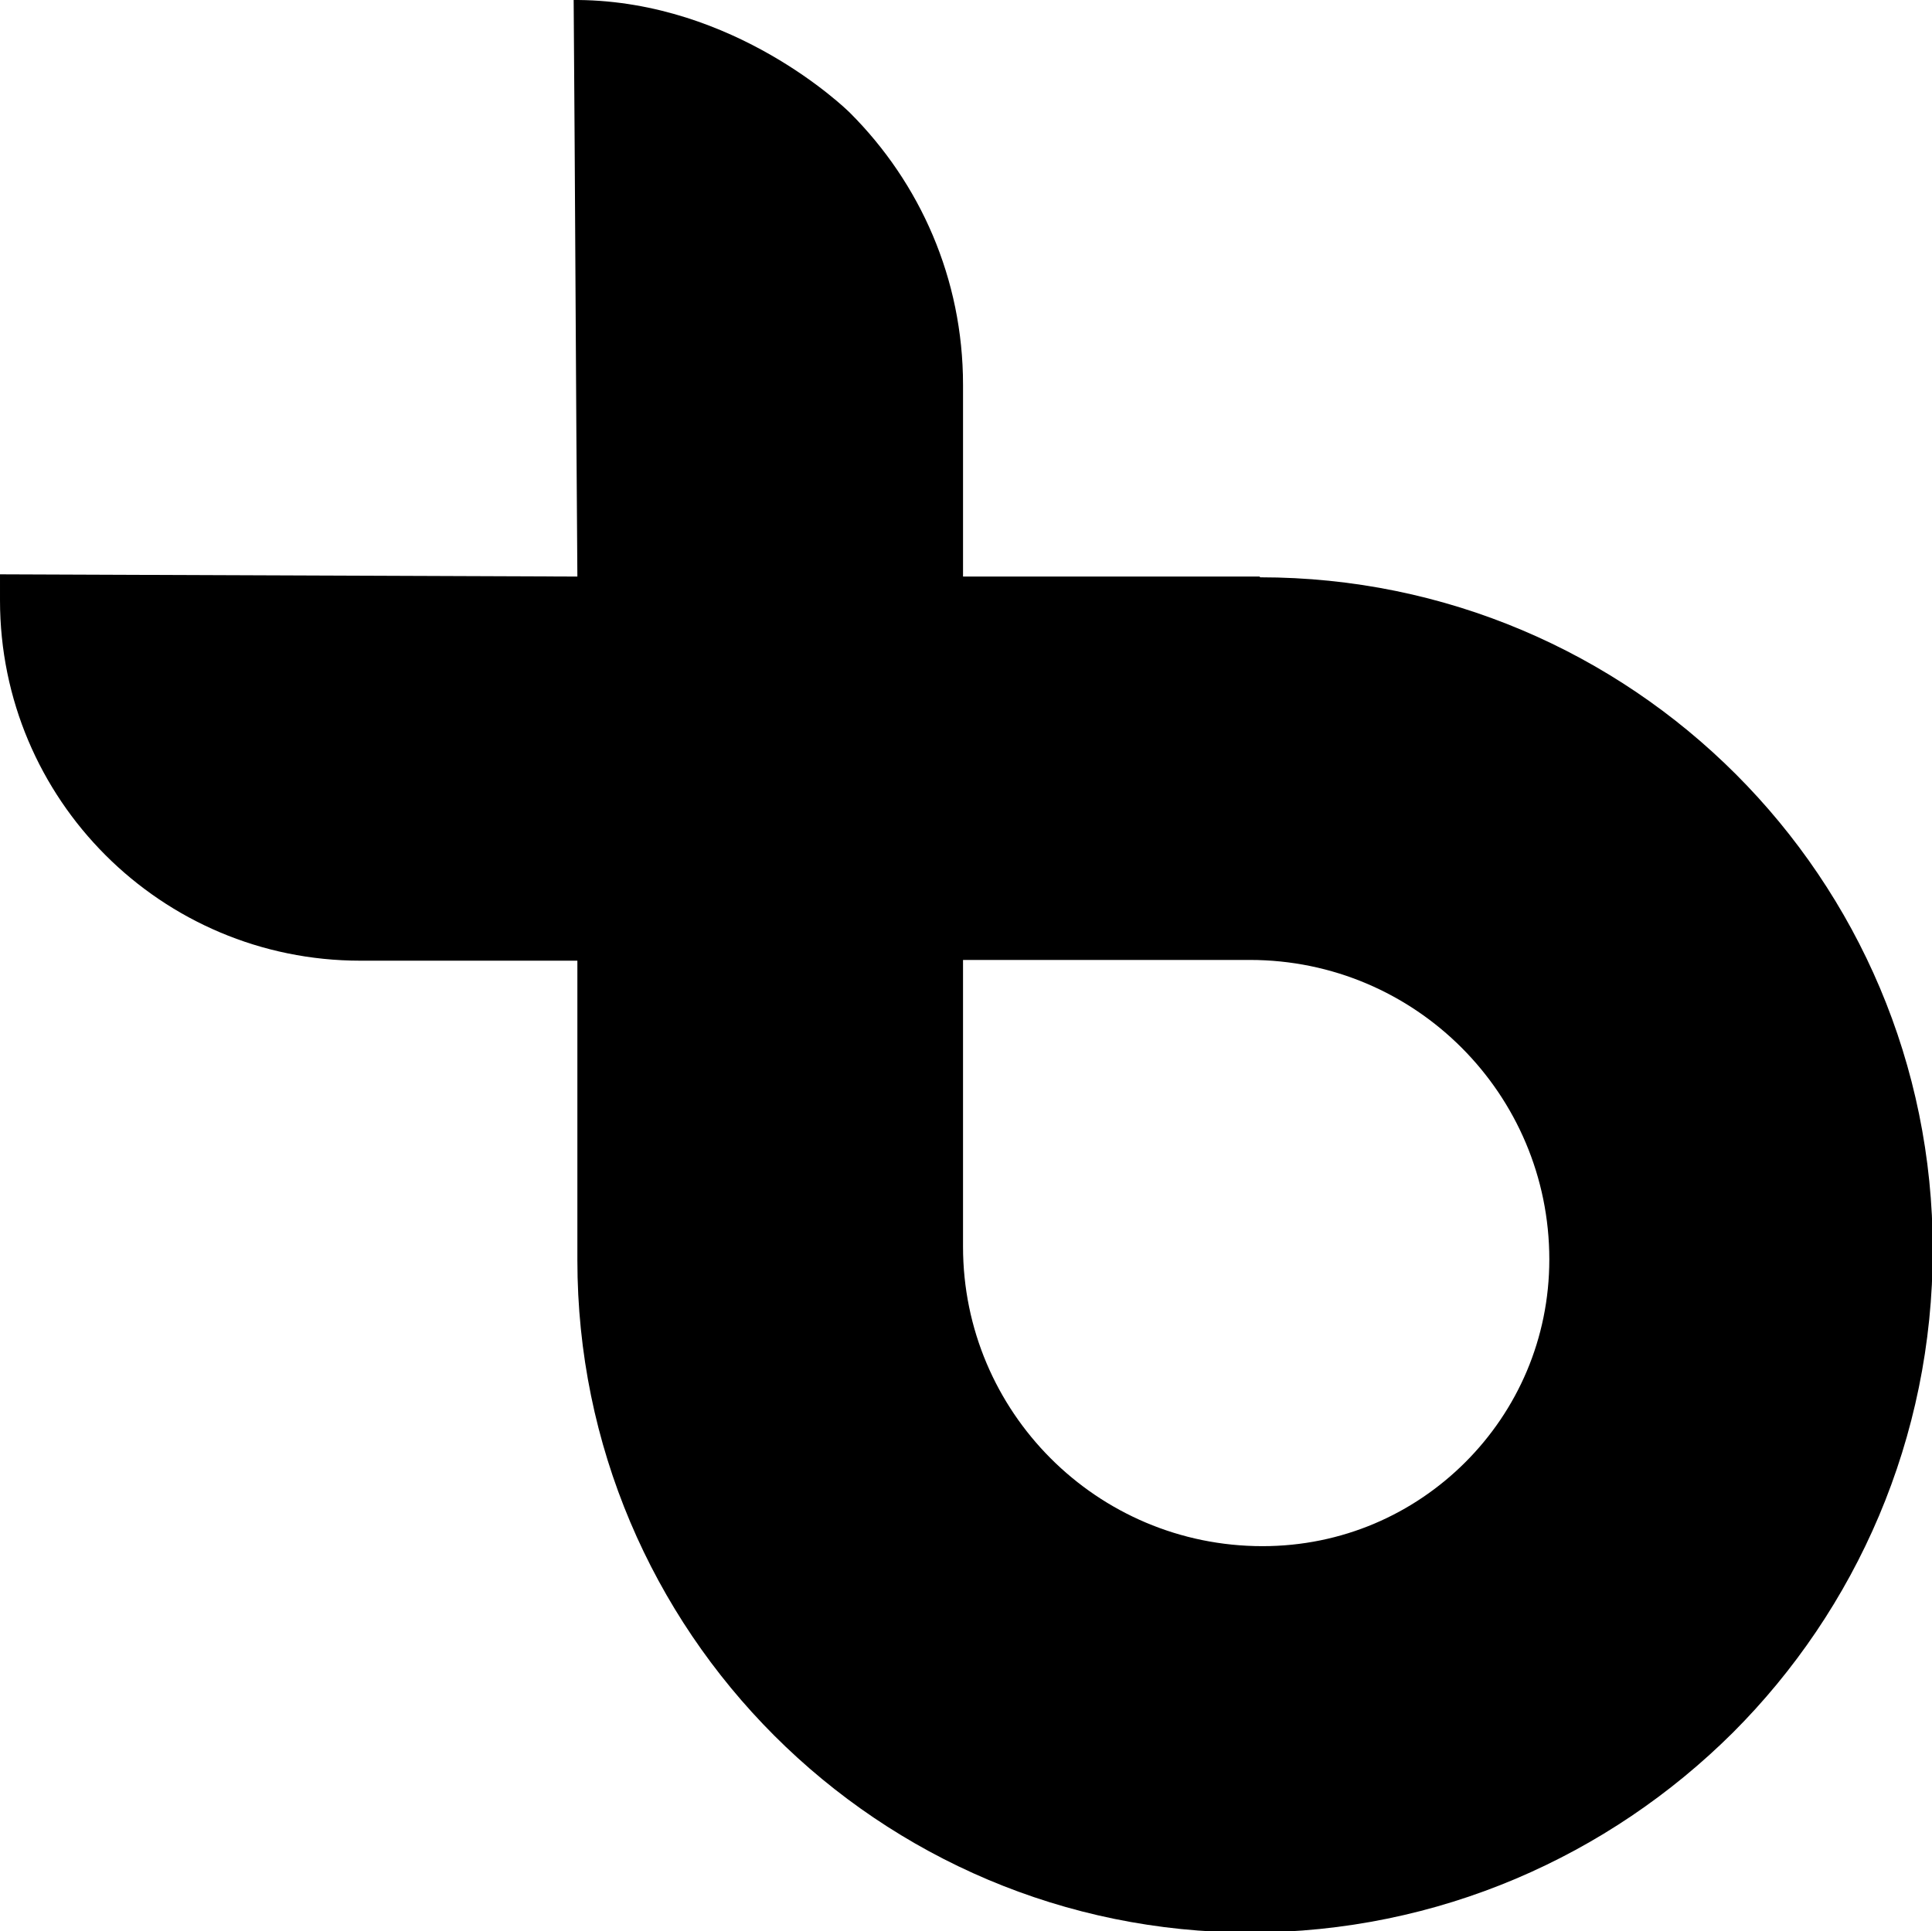
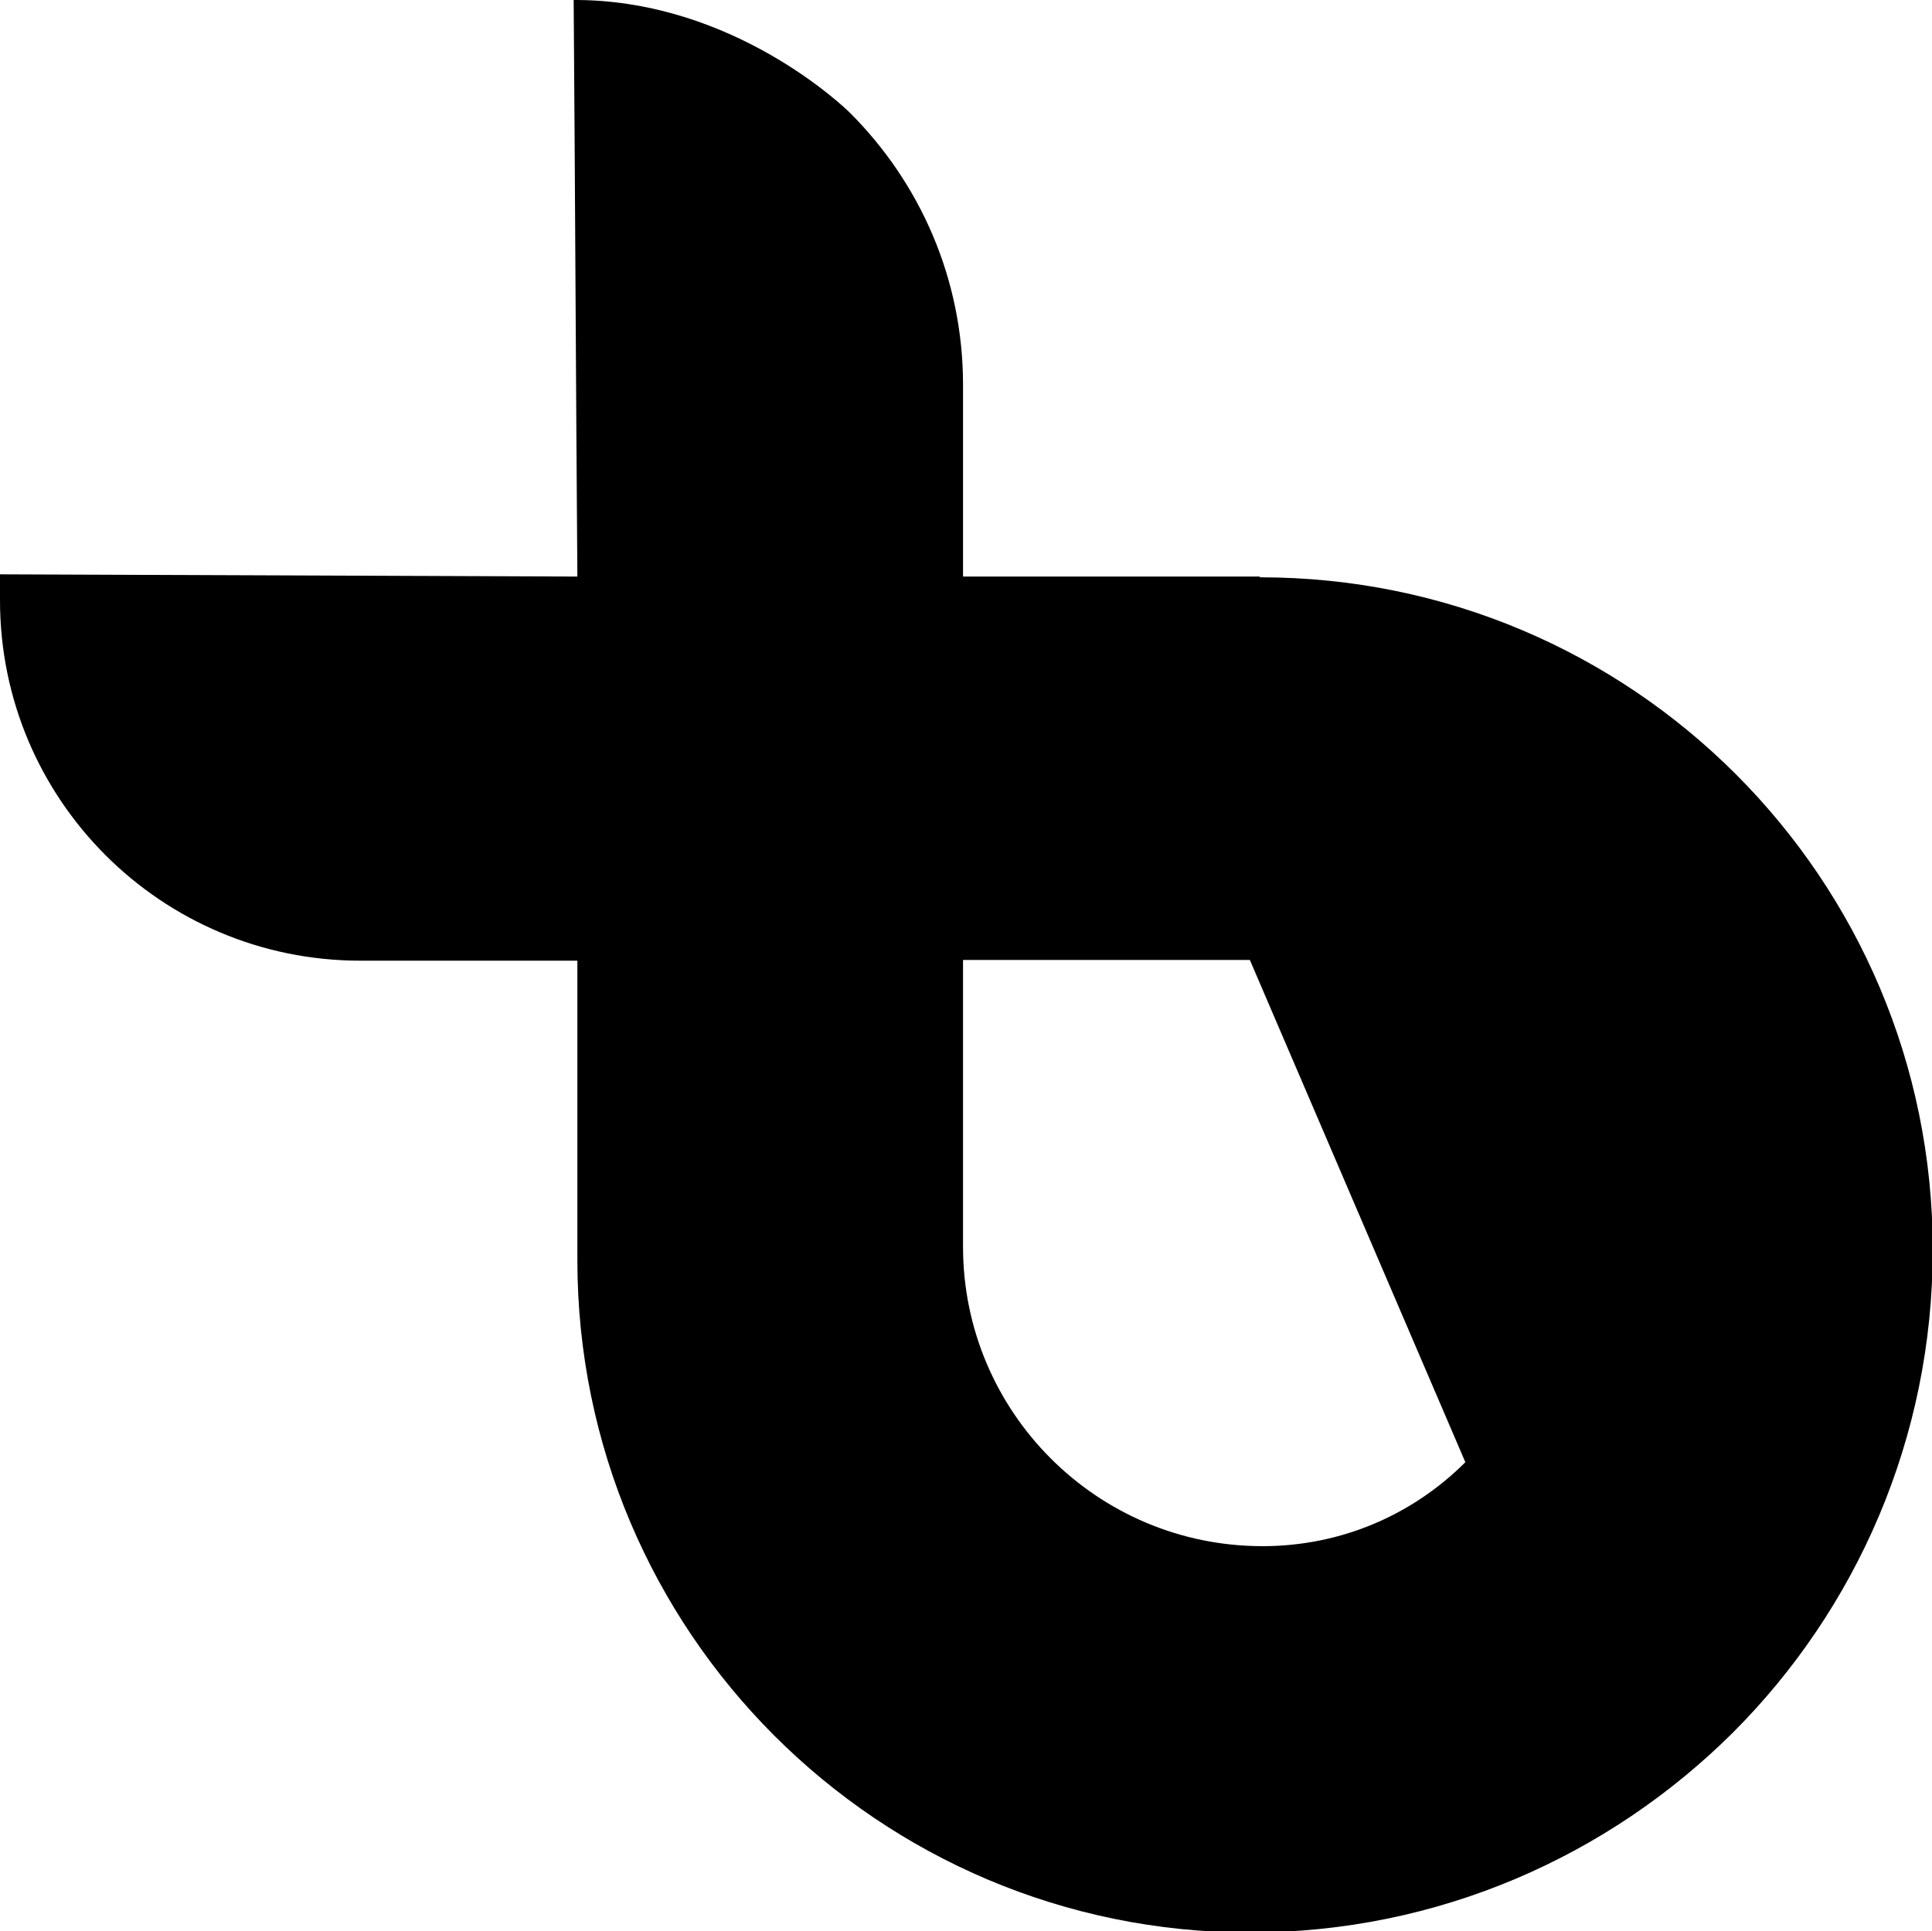
<svg xmlns="http://www.w3.org/2000/svg" viewBox="0 0 26 25.99" data-name="Layer 1" id="Layer_1">
-   <path d="M16.95,7.76h-3.99v-2.58c0-1.43-.58-2.72-1.52-3.66-.07-.07-1.55-1.5-3.66-1.52h-.06c.02,2.59.03,5.17.05,7.76-2.59-.01-5.18-.02-7.77-.03v.35c0,2.68,2.17,4.85,4.85,4.85h2.92v4.03c0,5,4.05,9.05,9.05,9.05,2.54,0,4.83-1.03,6.5-2.69,1.66-1.66,2.69-3.96,2.69-6.5,0-5-4.05-9.05-9.05-9.05ZM19.72,19.68c-.7.7-1.66,1.13-2.73,1.13-2.23,0-4.03-1.81-4.03-4.03v-3.86h3.86c2.23,0,4.03,1.81,4.03,4.03,0,1.07-.43,2.03-1.13,2.73Z" />
+   <path d="M16.95,7.76h-3.99v-2.58c0-1.43-.58-2.72-1.52-3.66-.07-.07-1.55-1.5-3.66-1.52h-.06c.02,2.59.03,5.17.05,7.76-2.59-.01-5.18-.02-7.77-.03v.35c0,2.68,2.17,4.85,4.85,4.85h2.92v4.03c0,5,4.05,9.05,9.05,9.05,2.54,0,4.83-1.03,6.5-2.69,1.66-1.66,2.69-3.96,2.69-6.5,0-5-4.05-9.05-9.05-9.05ZM19.72,19.68c-.7.7-1.66,1.13-2.73,1.13-2.23,0-4.03-1.81-4.03-4.03v-3.86h3.86Z" />
</svg>